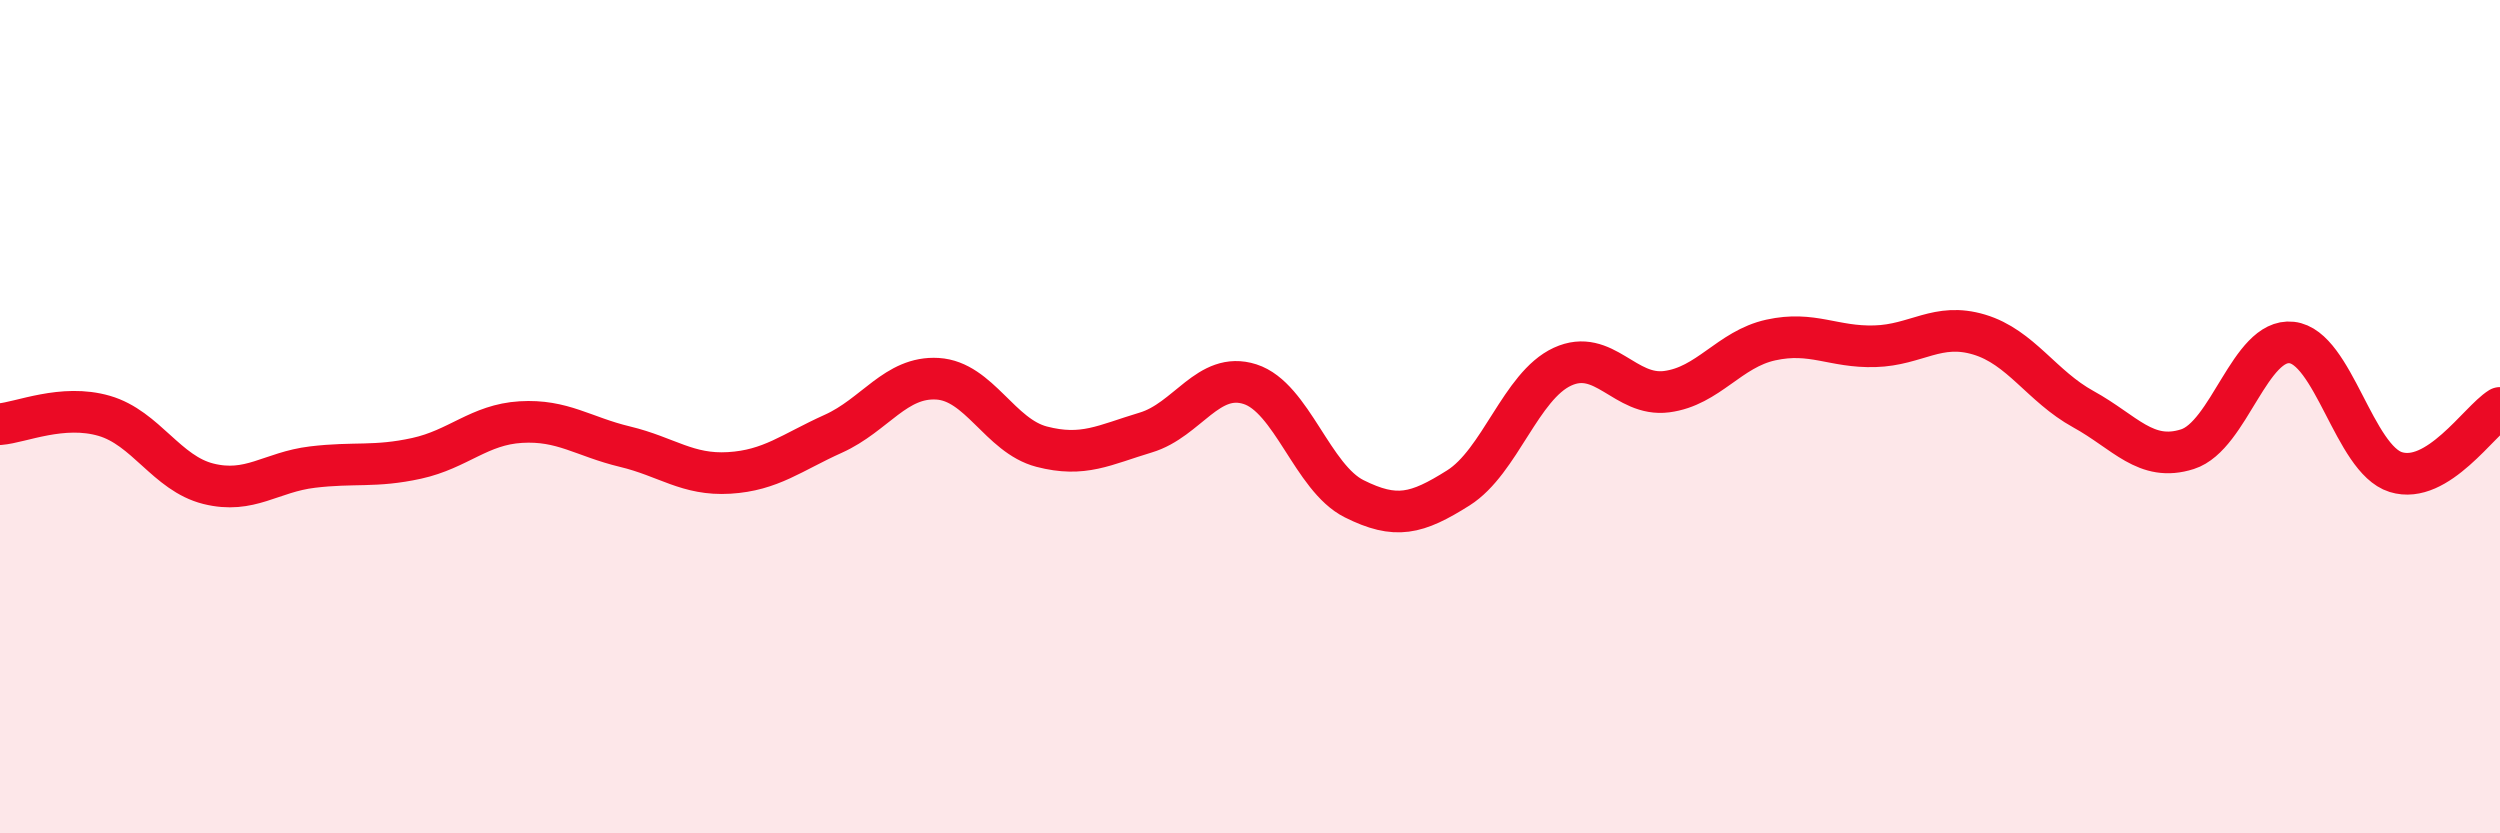
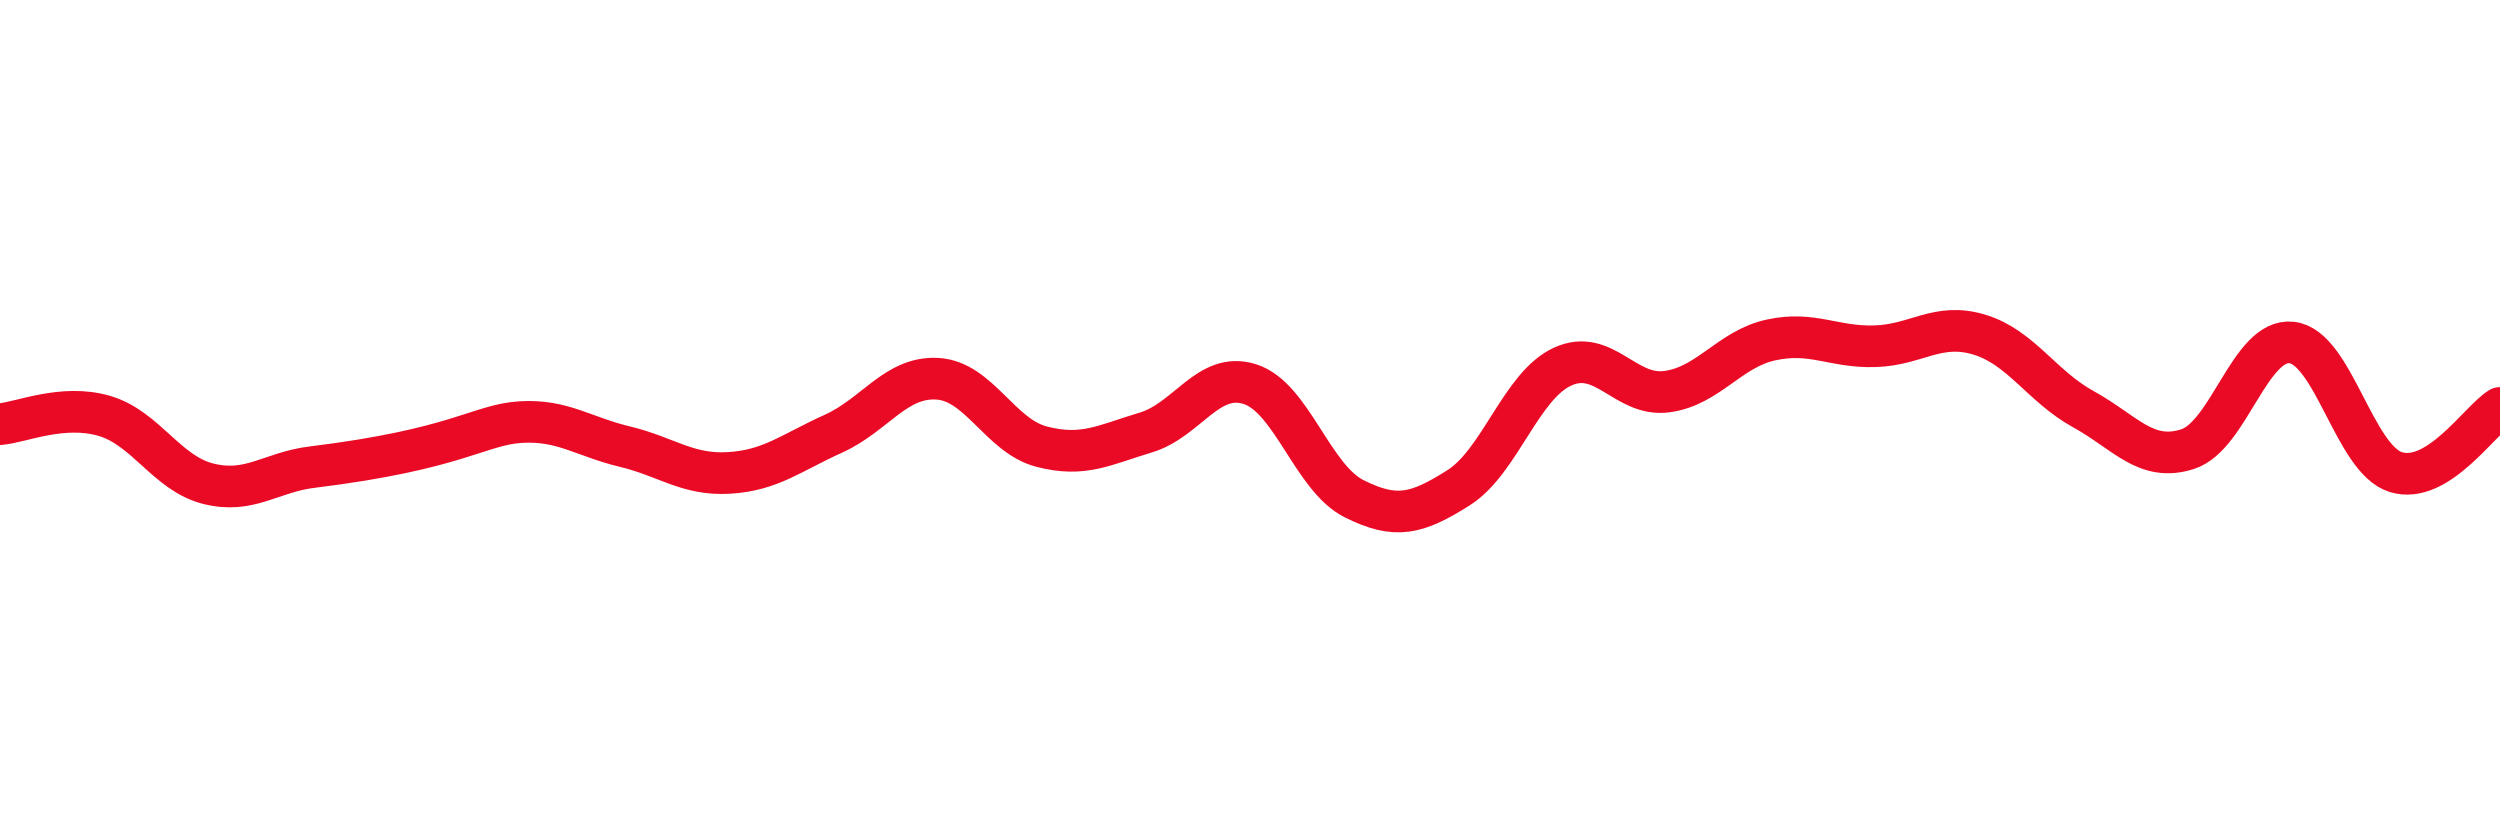
<svg xmlns="http://www.w3.org/2000/svg" width="60" height="20" viewBox="0 0 60 20">
-   <path d="M 0,10.18 C 0.5,10.14 1.5,9.69 2.5,9.98 C 3.5,10.27 4,11.36 5,11.61 C 6,11.86 6.5,11.33 7.5,11.21 C 8.5,11.09 9,11.22 10,11 C 11,10.78 11.5,10.19 12.5,10.13 C 13.5,10.07 14,10.48 15,10.72 C 16,10.96 16.5,11.41 17.5,11.35 C 18.5,11.29 19,10.86 20,10.41 C 21,9.96 21.5,9.03 22.5,9.09 C 23.5,9.15 24,10.46 25,10.72 C 26,10.98 26.5,10.68 27.5,10.38 C 28.5,10.08 29,8.9 30,9.22 C 31,9.54 31.5,11.47 32.5,11.97 C 33.5,12.47 34,12.34 35,11.71 C 36,11.08 36.5,9.26 37.5,8.8 C 38.5,8.34 39,9.53 40,9.4 C 41,9.27 41.5,8.38 42.5,8.16 C 43.5,7.94 44,8.34 45,8.31 C 46,8.28 46.5,7.73 47.5,8.03 C 48.5,8.33 49,9.27 50,9.82 C 51,10.37 51.5,11.1 52.5,10.78 C 53.5,10.46 54,8.11 55,8.22 C 56,8.33 56.5,11.02 57.5,11.33 C 58.5,11.64 59.5,10.1 60,9.79L60 20L0 20Z" fill="#EB0A25" opacity="0.1" stroke-linecap="round" stroke-linejoin="round" />
-   <path d="M 0,10.18 C 0.5,10.14 1.5,9.69 2.5,9.98 C 3.5,10.27 4,11.36 5,11.61 C 6,11.86 6.5,11.33 7.5,11.21 C 8.5,11.09 9,11.22 10,11 C 11,10.78 11.5,10.19 12.5,10.13 C 13.5,10.07 14,10.48 15,10.72 C 16,10.96 16.5,11.41 17.5,11.35 C 18.5,11.29 19,10.86 20,10.41 C 21,9.96 21.5,9.03 22.5,9.09 C 23.5,9.15 24,10.46 25,10.72 C 26,10.98 26.5,10.68 27.5,10.38 C 28.5,10.08 29,8.9 30,9.22 C 31,9.54 31.5,11.47 32.5,11.97 C 33.5,12.47 34,12.34 35,11.71 C 36,11.08 36.5,9.26 37.5,8.8 C 38.5,8.34 39,9.53 40,9.4 C 41,9.27 41.5,8.38 42.5,8.16 C 43.5,7.94 44,8.34 45,8.31 C 46,8.28 46.5,7.73 47.5,8.03 C 48.5,8.33 49,9.27 50,9.82 C 51,10.37 51.5,11.1 52.5,10.78 C 53.5,10.46 54,8.11 55,8.22 C 56,8.33 56.5,11.02 57.5,11.33 C 58.5,11.64 59.5,10.1 60,9.79" stroke="#EB0A25" stroke-width="1" fill="none" stroke-linecap="round" stroke-linejoin="round" />
+   <path d="M 0,10.18 C 0.5,10.14 1.5,9.69 2.5,9.98 C 3.5,10.27 4,11.36 5,11.61 C 6,11.86 6.5,11.33 7.5,11.21 C 11,10.78 11.5,10.19 12.5,10.13 C 13.5,10.07 14,10.48 15,10.72 C 16,10.96 16.5,11.41 17.5,11.35 C 18.5,11.29 19,10.86 20,10.41 C 21,9.96 21.5,9.03 22.5,9.09 C 23.5,9.15 24,10.46 25,10.72 C 26,10.98 26.5,10.68 27.5,10.38 C 28.5,10.08 29,8.9 30,9.22 C 31,9.54 31.5,11.47 32.5,11.97 C 33.5,12.47 34,12.34 35,11.71 C 36,11.08 36.5,9.26 37.5,8.8 C 38.5,8.34 39,9.53 40,9.4 C 41,9.27 41.5,8.38 42.5,8.16 C 43.5,7.94 44,8.34 45,8.31 C 46,8.28 46.5,7.73 47.5,8.03 C 48.5,8.33 49,9.27 50,9.82 C 51,10.37 51.5,11.1 52.5,10.78 C 53.5,10.46 54,8.11 55,8.22 C 56,8.33 56.5,11.02 57.5,11.33 C 58.5,11.64 59.5,10.1 60,9.79" stroke="#EB0A25" stroke-width="1" fill="none" stroke-linecap="round" stroke-linejoin="round" />
</svg>